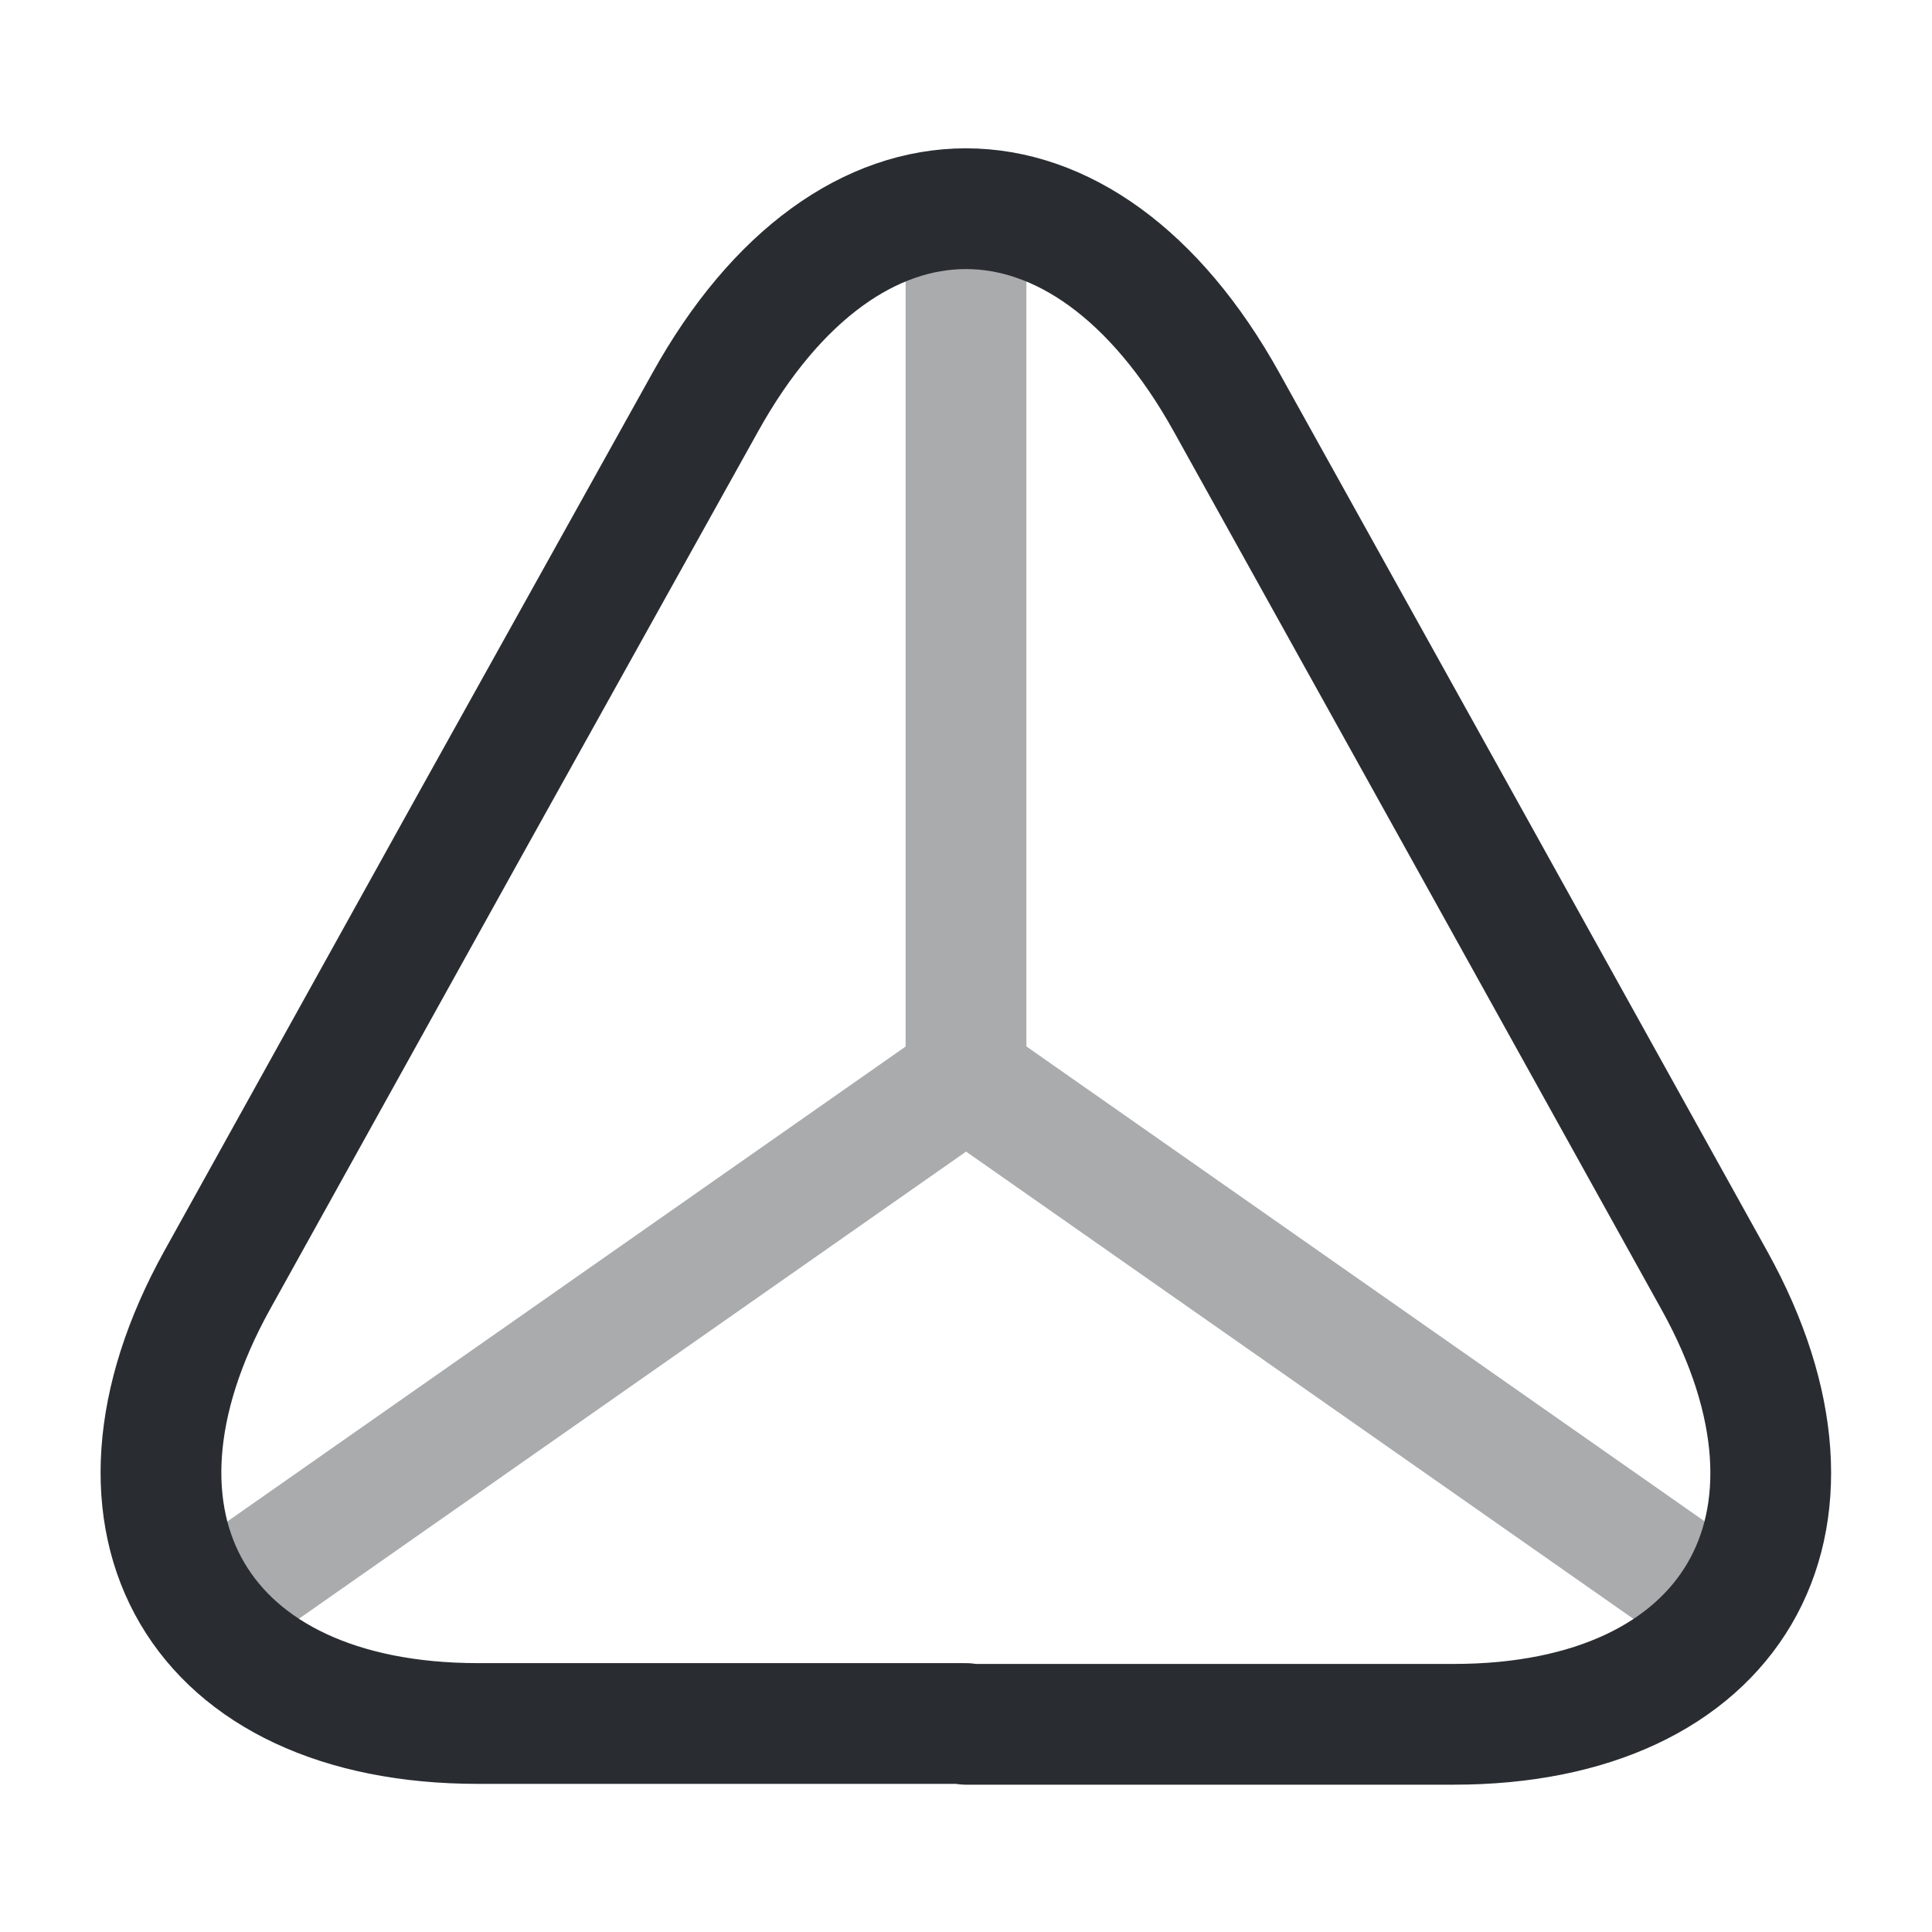
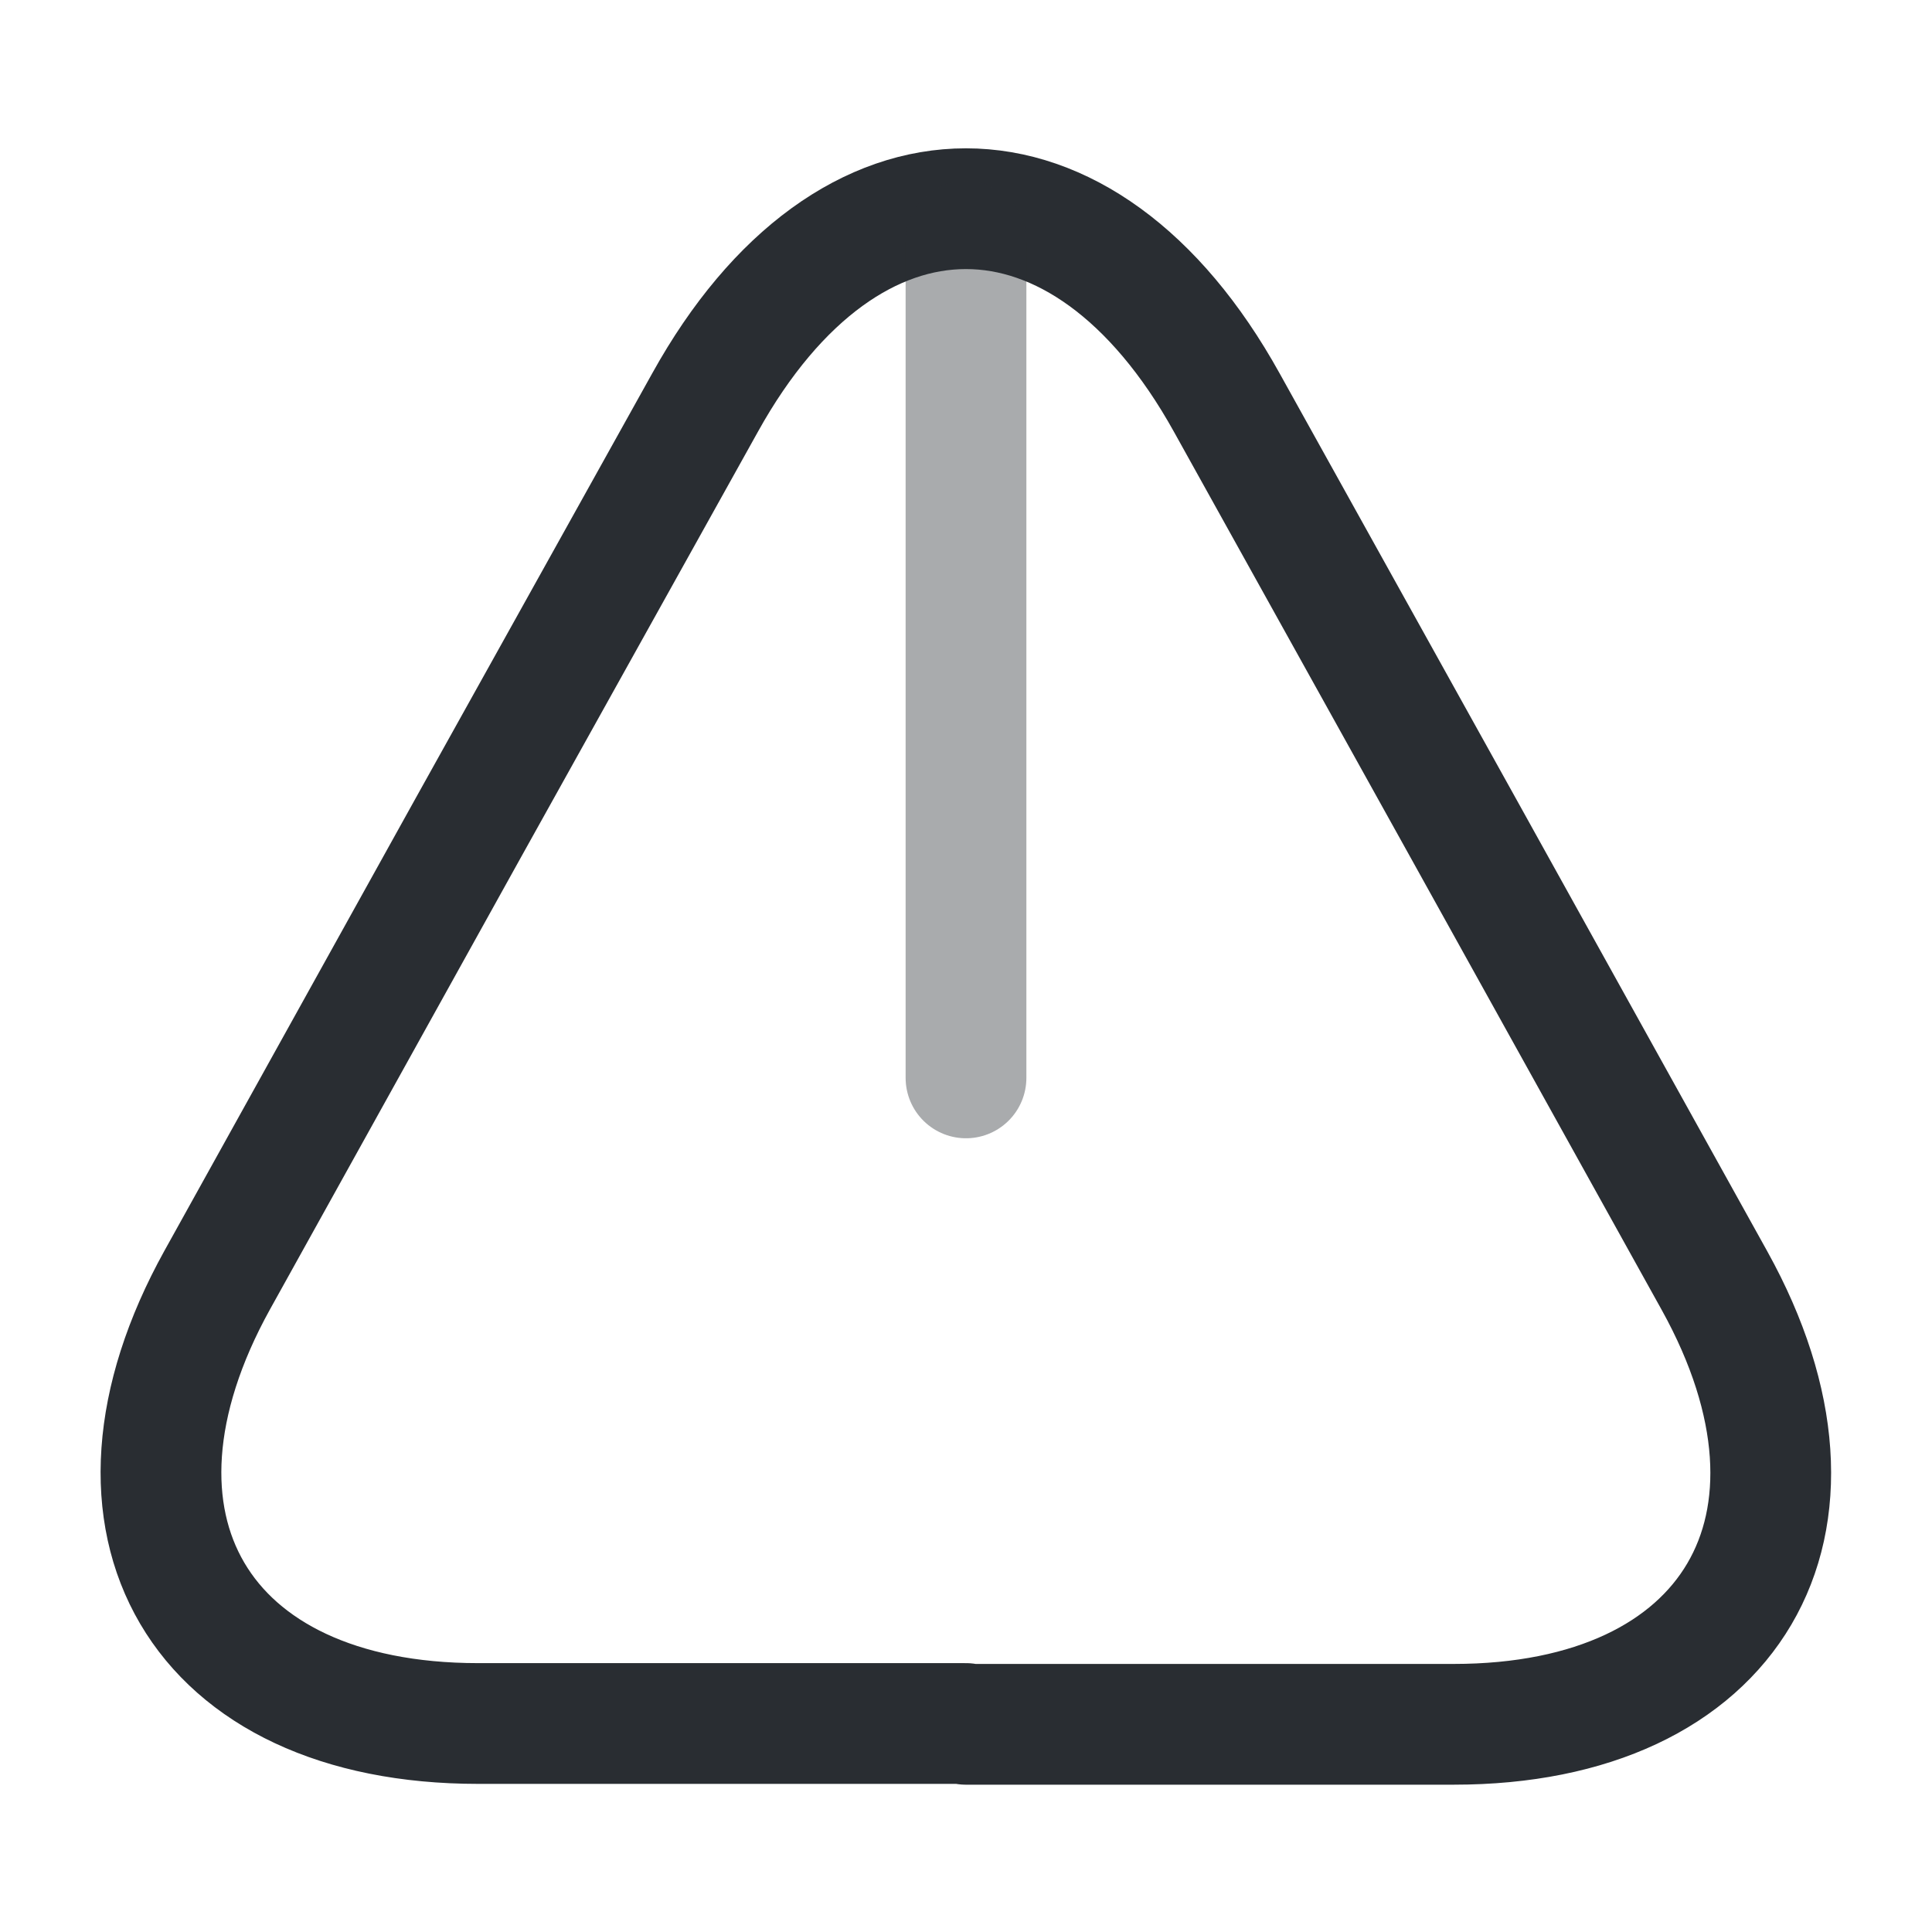
<svg xmlns="http://www.w3.org/2000/svg" width="800px" height="800px" viewBox="0 0 24 24" fill="none">
  <path d="M11.999 21.41H5.939C2.469 21.41 1.019 18.93 2.699 15.9L5.819 10.28L8.759 5C10.539 1.79 13.459 1.79 15.239 5L18.179 10.29L21.299 15.91C22.979 18.94 21.519 21.42 18.059 21.42H11.999V21.41Z" stroke="#292D32" stroke-width="1.5" stroke-linecap="round" stroke-linejoin="round" />
  <g opacity="0.4">
-     <path d="M21.441 20L12.001 13.39L2.561 20" stroke="#292D32" stroke-width="1.5" stroke-linecap="round" stroke-linejoin="round" />
    <path d="M12 3V13.39" stroke="#292D32" stroke-width="1.5" stroke-linecap="round" stroke-linejoin="round" />
  </g>
</svg>